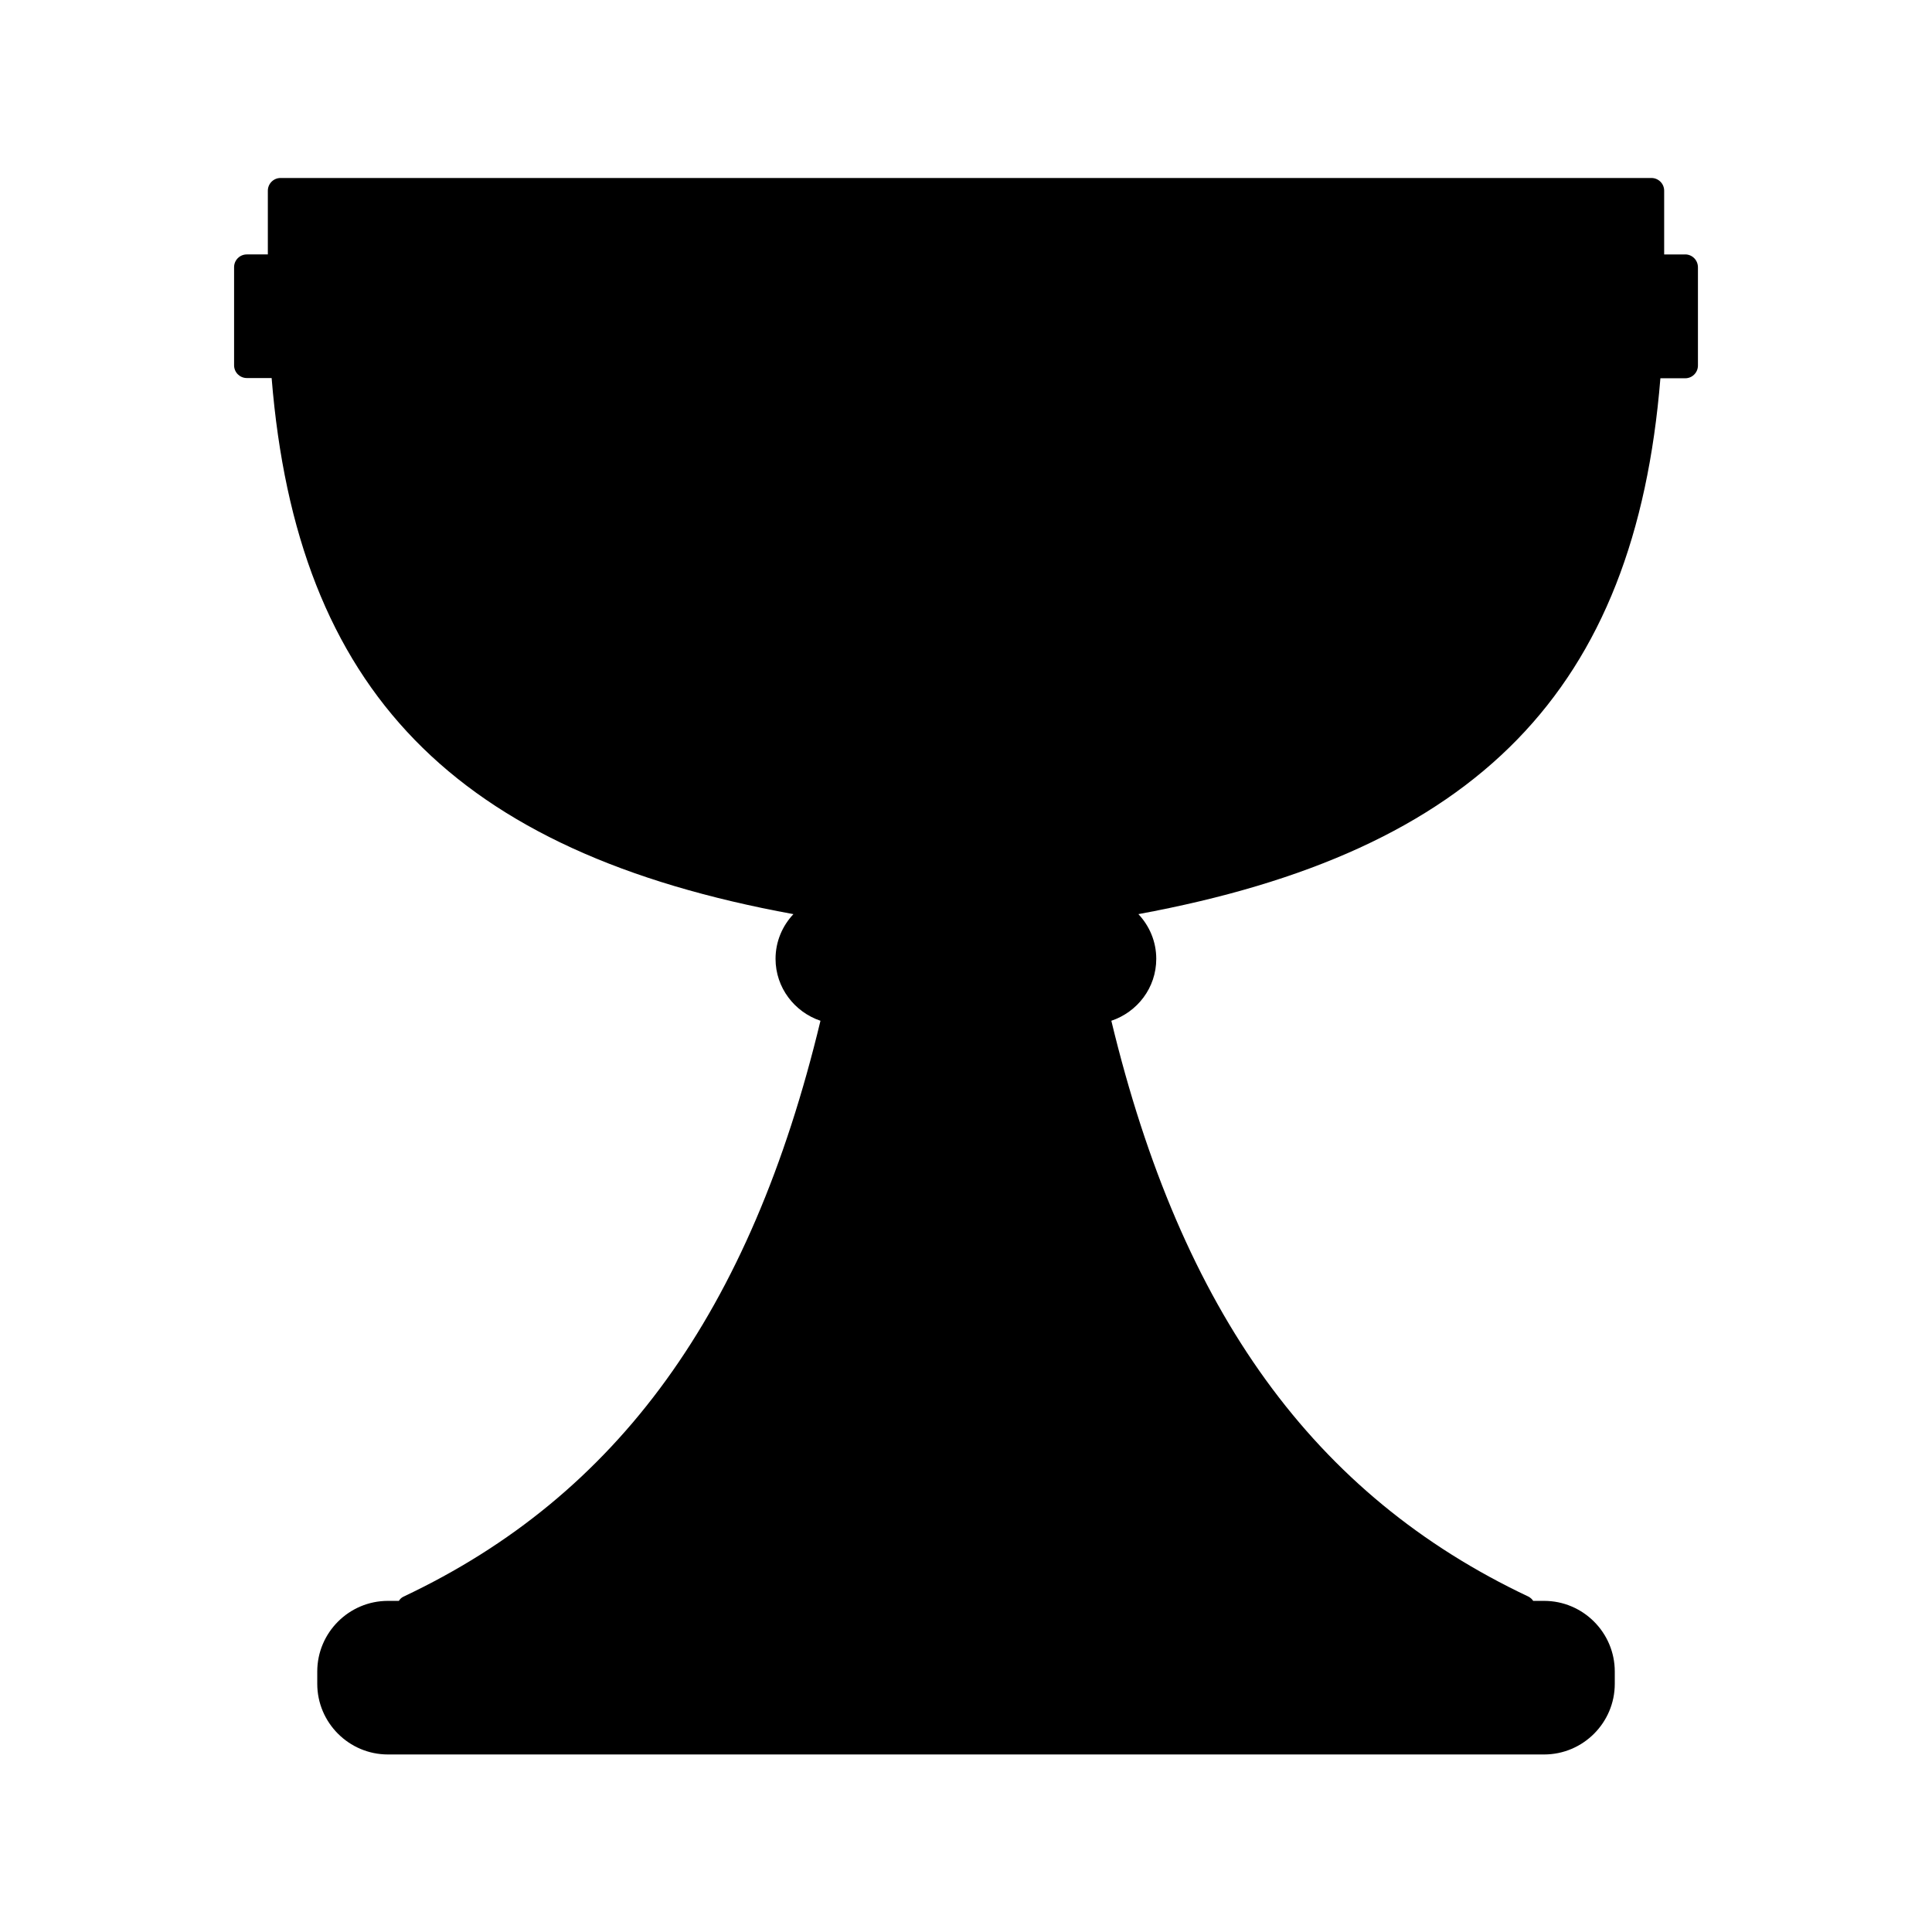
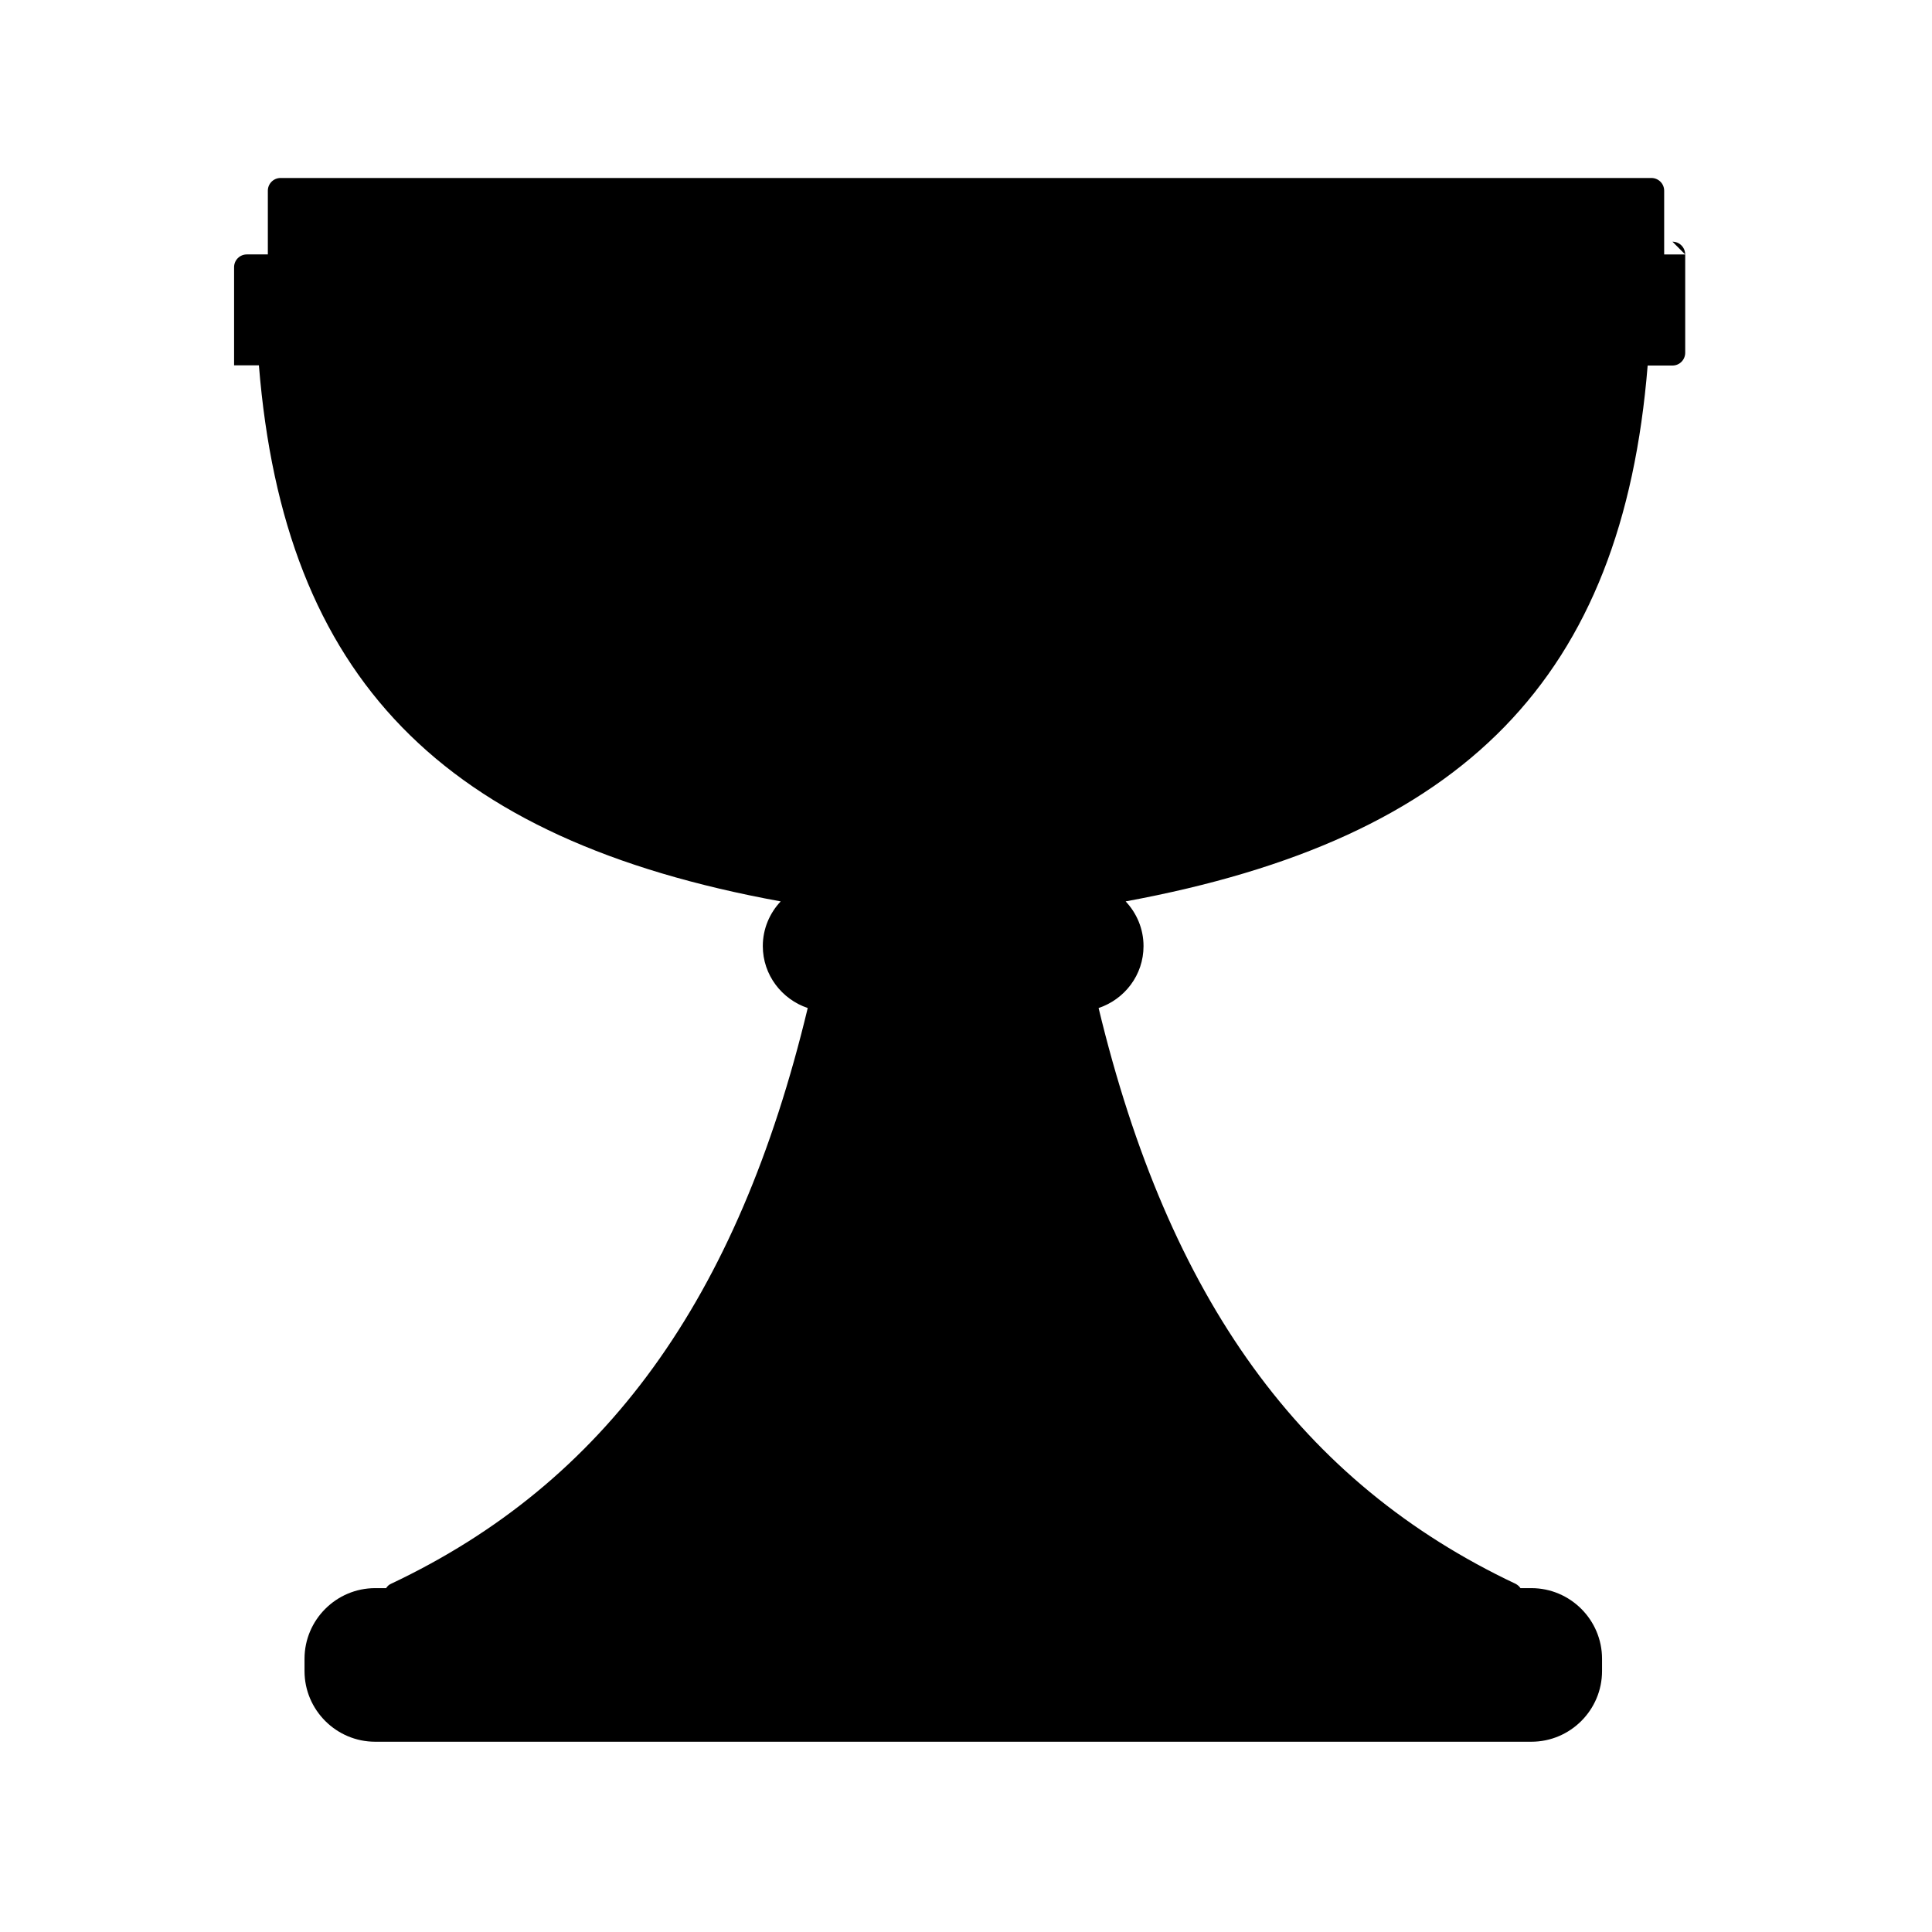
<svg xmlns="http://www.w3.org/2000/svg" fill="#000000" width="800px" height="800px" version="1.1" viewBox="144 144 512 512">
-   <path d="m590.59 211.43h-5.57v-16.887c0-1.895-1.539-3.375-3.375-3.375h-363.29c-1.895 0-3.375 1.539-3.375 3.375v16.883h-5.57c-1.895 0-3.375 1.539-3.375 3.375v26.008c0 1.895 1.539 3.375 3.375 3.375h6.574c6.699 82.77 48.406 125.66 138.28 142.07-2.902 3.082-4.738 7.227-4.738 11.848 0 7.641 5.035 14.102 11.906 16.41-18.543 77.195-53.672 125.78-110.49 152.61-0.531 0.238-0.949 0.652-1.242 1.125h-2.902c-10.309 0-18.723 8.414-18.723 18.723v3.258c0 10.309 8.414 18.723 18.723 18.723h306.41c10.309 0 18.723-8.414 18.723-18.723v-3.258c0-10.309-8.414-18.723-18.723-18.723h-2.902c-0.297-0.473-0.711-0.828-1.242-1.125-56.82-26.836-91.953-75.418-110.55-152.61 6.871-2.309 11.906-8.707 11.906-16.41 0-4.621-1.836-8.77-4.738-11.848 89.992-16.59 131.64-59.48 138.34-142.01h6.574c1.895 0 3.375-1.539 3.375-3.375v-26.008c0-1.957-1.539-3.438-3.375-3.438z" />
+   <path d="m590.59 211.43h-5.57v-16.887c0-1.895-1.539-3.375-3.375-3.375h-363.29c-1.895 0-3.375 1.539-3.375 3.375v16.883h-5.57c-1.895 0-3.375 1.539-3.375 3.375v26.008h6.574c6.699 82.77 48.406 125.66 138.28 142.07-2.902 3.082-4.738 7.227-4.738 11.848 0 7.641 5.035 14.102 11.906 16.41-18.543 77.195-53.672 125.78-110.49 152.61-0.531 0.238-0.949 0.652-1.242 1.125h-2.902c-10.309 0-18.723 8.414-18.723 18.723v3.258c0 10.309 8.414 18.723 18.723 18.723h306.41c10.309 0 18.723-8.414 18.723-18.723v-3.258c0-10.309-8.414-18.723-18.723-18.723h-2.902c-0.297-0.473-0.711-0.828-1.242-1.125-56.82-26.836-91.953-75.418-110.55-152.61 6.871-2.309 11.906-8.707 11.906-16.41 0-4.621-1.836-8.77-4.738-11.848 89.992-16.59 131.64-59.48 138.34-142.01h6.574c1.895 0 3.375-1.539 3.375-3.375v-26.008c0-1.957-1.539-3.438-3.375-3.438z" />
</svg>